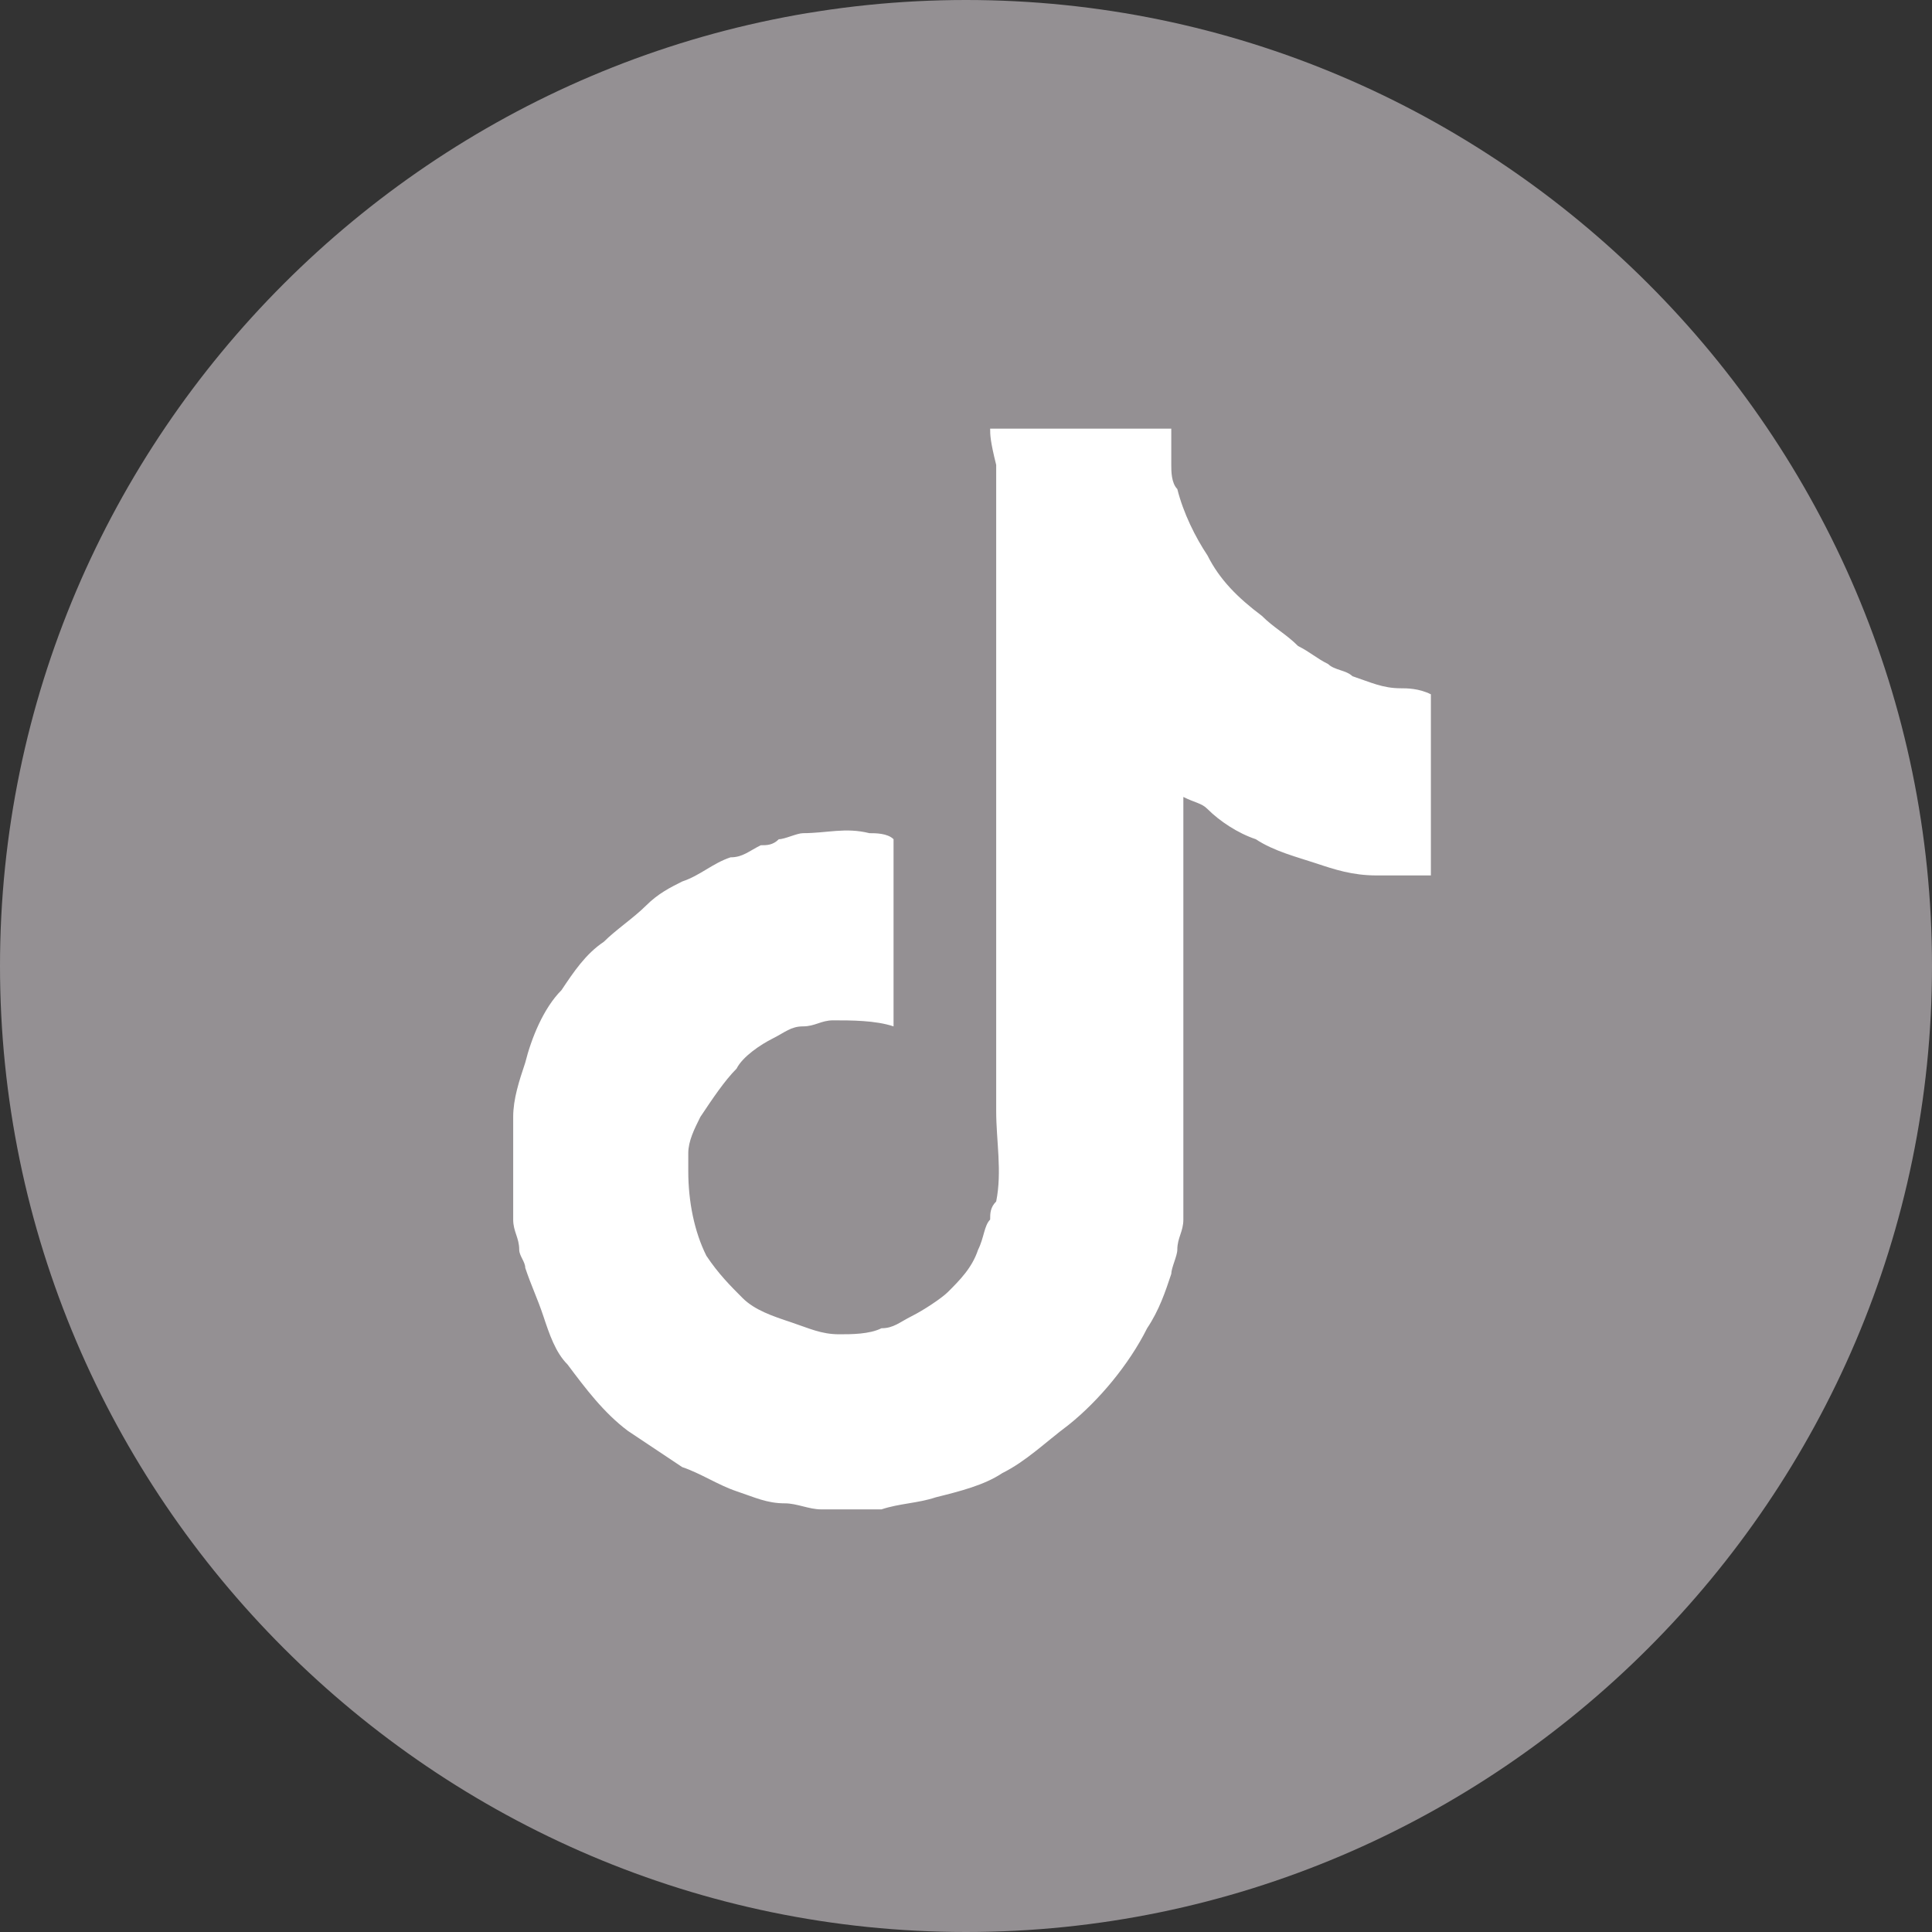
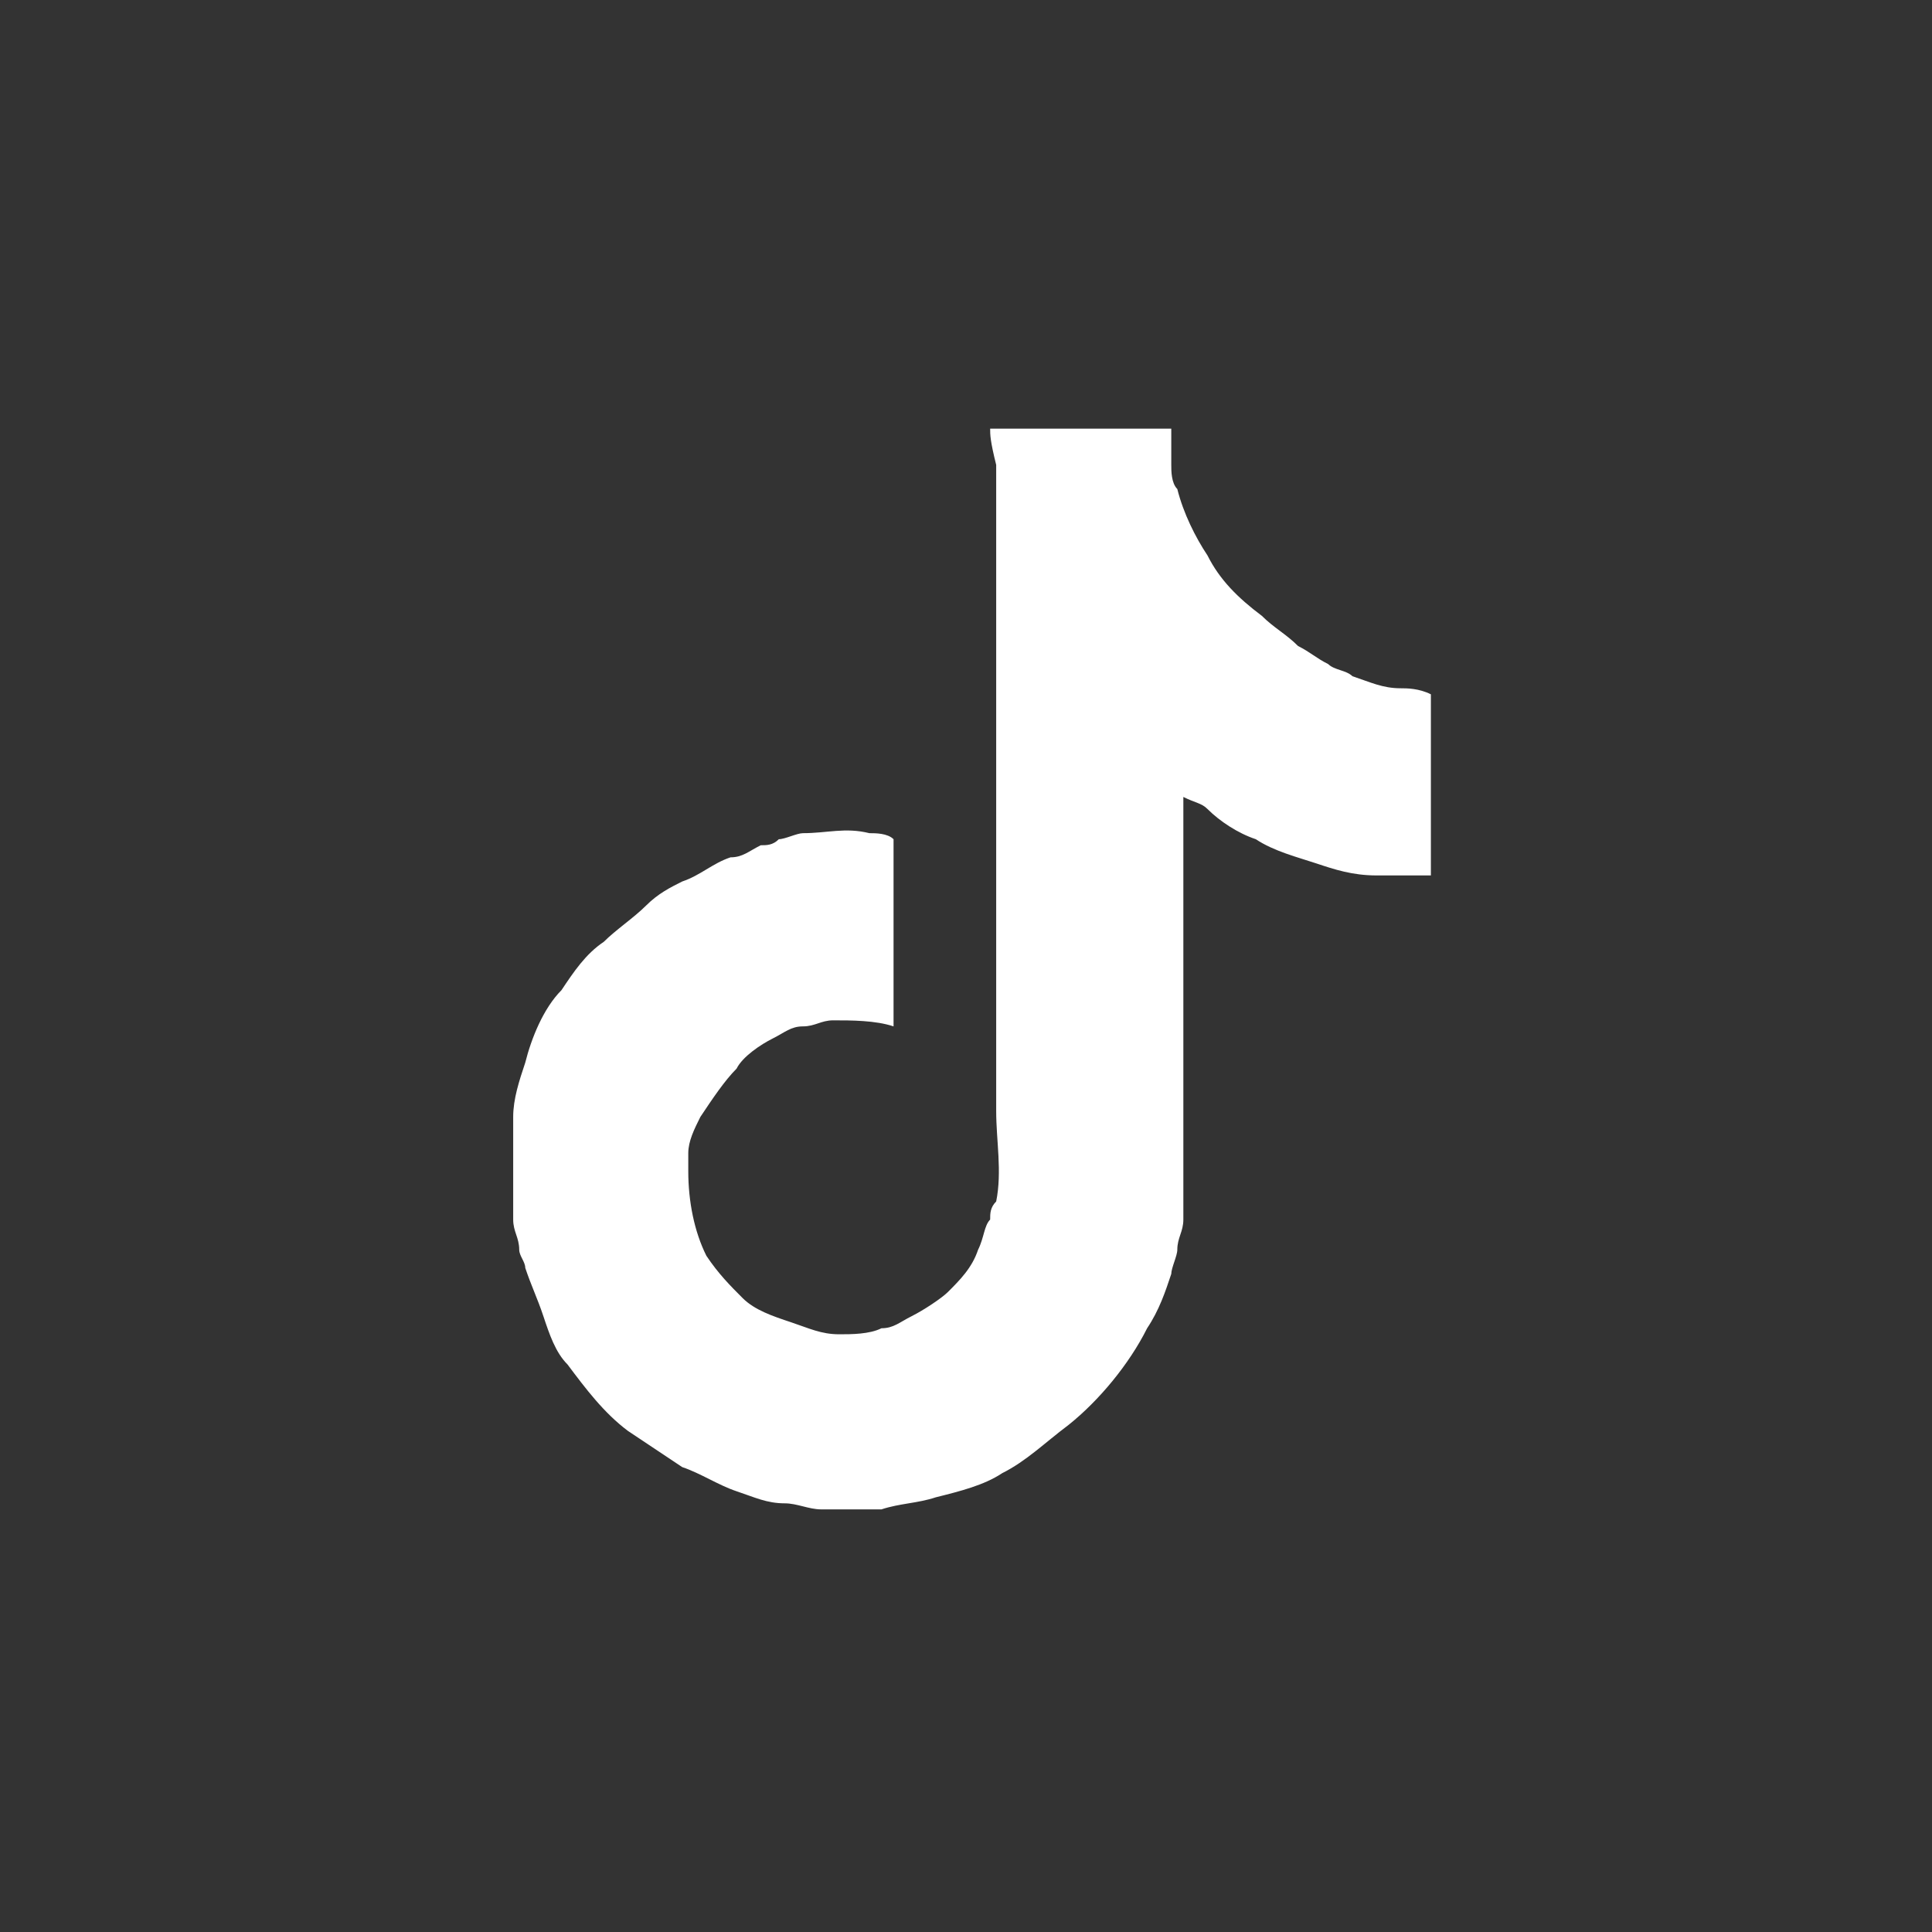
<svg xmlns="http://www.w3.org/2000/svg" version="1.1" id="Ebene_1" x="0px" y="0px" viewBox="0 0 32 32" style="enable-background:new 0 0 32 32;" xml:space="preserve">
  <rect x="0" y="0" width="32" height="32" fill="#333333" stroke="none" />
  <style type="text/css">
	.st0{fill:#949093;}
	.st1{fill:#FFFFFF;}
</style>
  <g id="Flat_copy">
    <g>
-       <path class="st0" d="M16,0C7.2,0,0,7.2,0,16s7.2,16,16,16s16-7.2,16-16S24.8,0,16,0z" />
-     </g>
+       </g>
    <path class="st1" d="M16.4,7.1c1,0,2,0,3,0c0,0,0,0.1,0,0.1c0,0.2,0,0.3,0,0.5c0,0.1,0,0.3,0.1,0.4c0.1,0.4,0.3,0.8,0.5,1.1   c0.2,0.4,0.5,0.7,0.9,1c0.2,0.2,0.4,0.3,0.6,0.5c0.2,0.1,0.3,0.2,0.5,0.3c0.1,0.1,0.3,0.1,0.4,0.2c0.3,0.1,0.5,0.2,0.8,0.2   c0.1,0,0.3,0,0.5,0.1c0,1,0,2,0,3c0,0,0,0,0,0c-0.3,0-0.5,0-0.8,0c0,0-0.1,0-0.1,0c-0.4,0-0.7-0.1-1-0.2c-0.3-0.1-0.7-0.2-1-0.4   c-0.3-0.1-0.6-0.3-0.8-0.5c-0.1-0.1-0.2-0.1-0.4-0.2c0,0,0,0.1,0,0.1c0,0.1,0,0.1,0,0.2c0,1.9,0,3.8,0,5.8c0,0.3,0,0.6,0,0.9   c0,0.2-0.1,0.3-0.1,0.5c0,0.1-0.1,0.3-0.1,0.4c-0.1,0.3-0.2,0.6-0.4,0.9c-0.3,0.6-0.8,1.2-1.3,1.6c-0.4,0.3-0.7,0.6-1.1,0.8   c-0.3,0.2-0.7,0.3-1.1,0.4c-0.3,0.1-0.6,0.1-0.9,0.2c-0.1,0-0.3,0-0.4,0c-0.2,0-0.4,0-0.6,0c-0.2,0-0.4-0.1-0.6-0.1   c-0.3,0-0.5-0.1-0.8-0.2c-0.3-0.1-0.6-0.3-0.9-0.4c-0.3-0.2-0.6-0.4-0.9-0.6c-0.4-0.3-0.7-0.7-1-1.1c-0.2-0.2-0.3-0.5-0.4-0.8   c-0.1-0.3-0.2-0.5-0.3-0.8c0-0.1-0.1-0.2-0.1-0.3c0-0.2-0.1-0.3-0.1-0.5c0,0,0-0.1,0-0.1c0-0.4,0-0.9,0-1.3c0-0.1,0-0.1,0-0.2   c0,0,0,0,0-0.1c0-0.3,0.1-0.6,0.2-0.9c0.1-0.4,0.3-0.9,0.6-1.2c0.2-0.3,0.4-0.6,0.7-0.8c0.2-0.2,0.5-0.4,0.7-0.6   c0.2-0.2,0.4-0.3,0.6-0.4c0.3-0.1,0.5-0.3,0.8-0.4c0.2,0,0.3-0.1,0.5-0.2c0.1,0,0.2,0,0.3-0.1c0.1,0,0.3-0.1,0.4-0.1   c0.4,0,0.7-0.1,1.1,0c0.1,0,0.3,0,0.4,0.1c0,0.1,0,2.9,0,3.1c-0.3-0.1-0.7-0.1-1-0.1c-0.2,0-0.3,0.1-0.5,0.1   c-0.2,0-0.3,0.1-0.5,0.2c-0.2,0.1-0.5,0.3-0.6,0.5c-0.2,0.2-0.4,0.5-0.6,0.8c-0.1,0.2-0.2,0.4-0.2,0.6c0,0.1,0,0.2,0,0.3   c0,0.5,0.1,1,0.3,1.4c0.2,0.3,0.4,0.5,0.6,0.7c0.2,0.2,0.5,0.3,0.8,0.4c0.3,0.1,0.5,0.2,0.8,0.2c0.2,0,0.5,0,0.7-0.1   c0.2,0,0.3-0.1,0.5-0.2c0.2-0.1,0.5-0.3,0.6-0.4c0.2-0.2,0.4-0.4,0.5-0.7c0.1-0.2,0.1-0.4,0.2-0.5c0-0.1,0-0.2,0.1-0.3   c0.1-0.5,0-1,0-1.5c0-3.6,0-7.1,0-10.7C16.4,7.3,16.4,7.2,16.4,7.1z" />
  </g>
</svg>